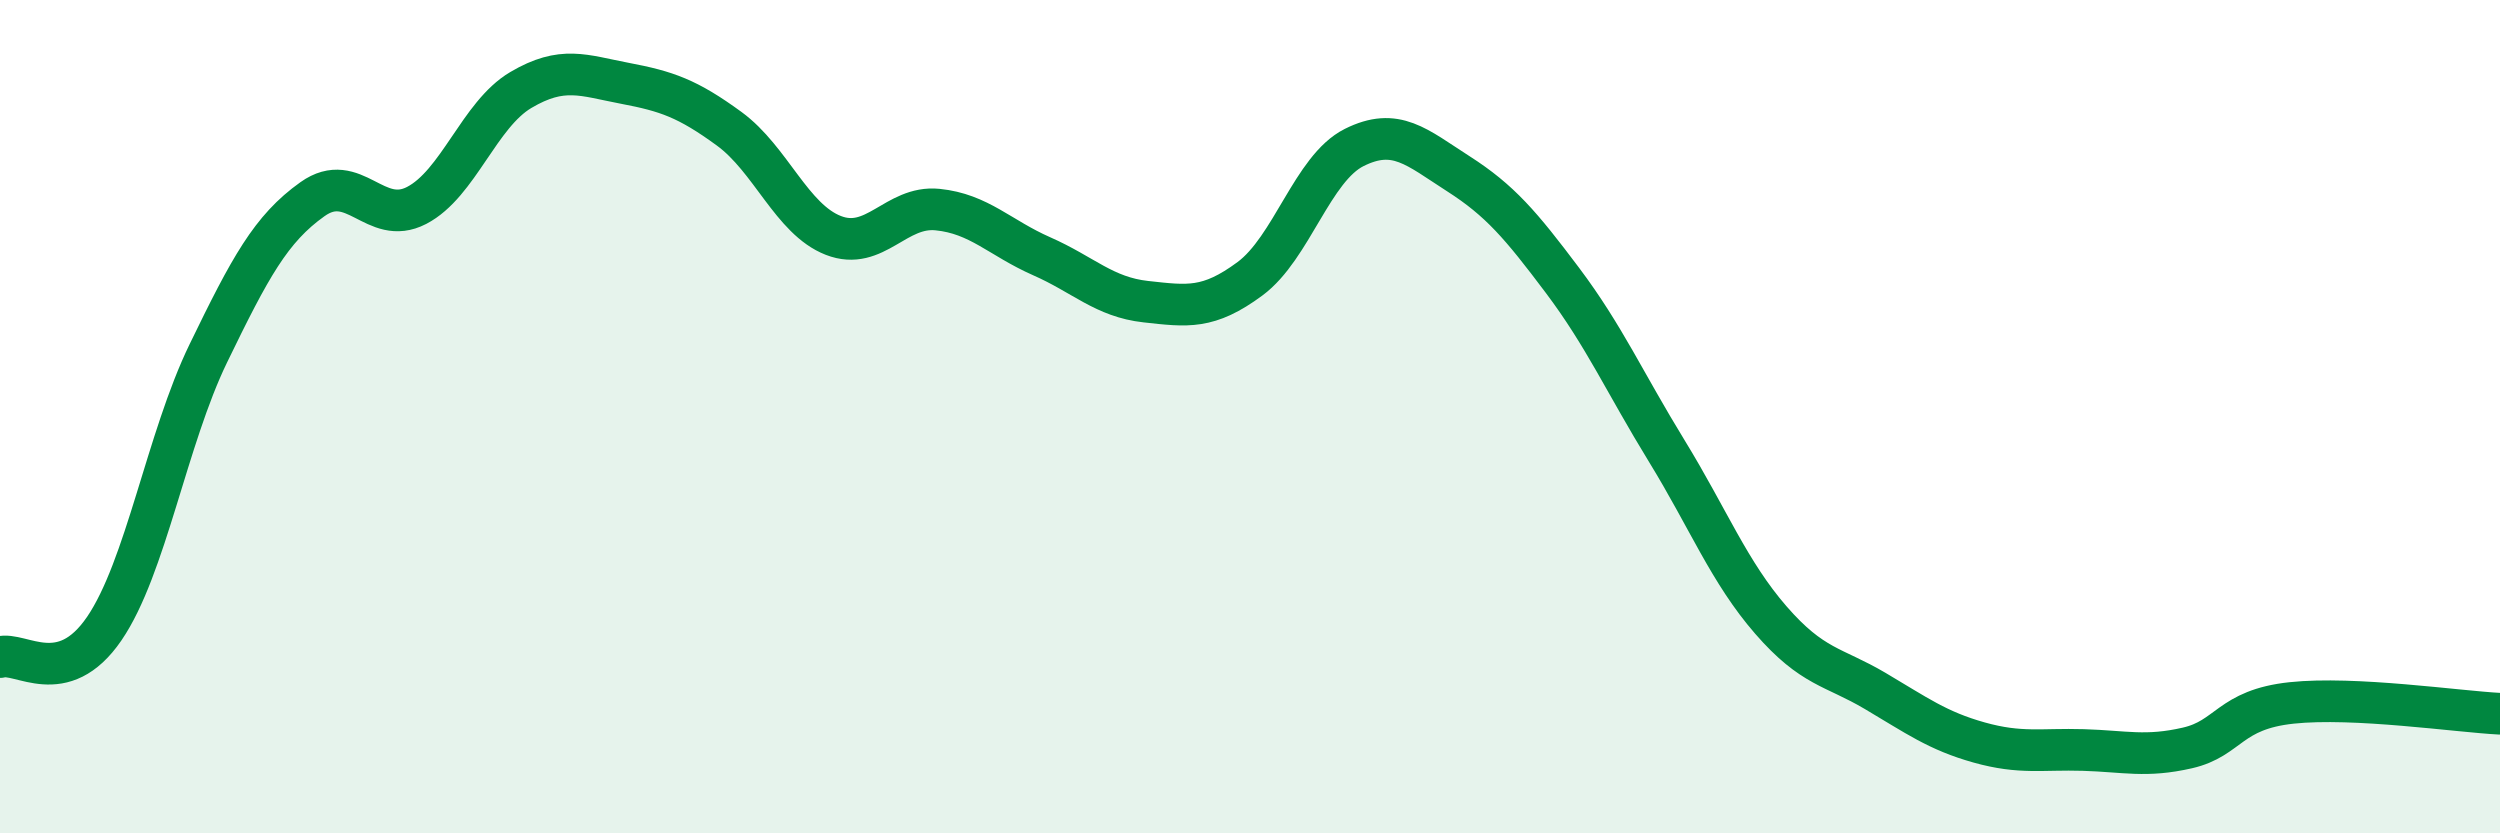
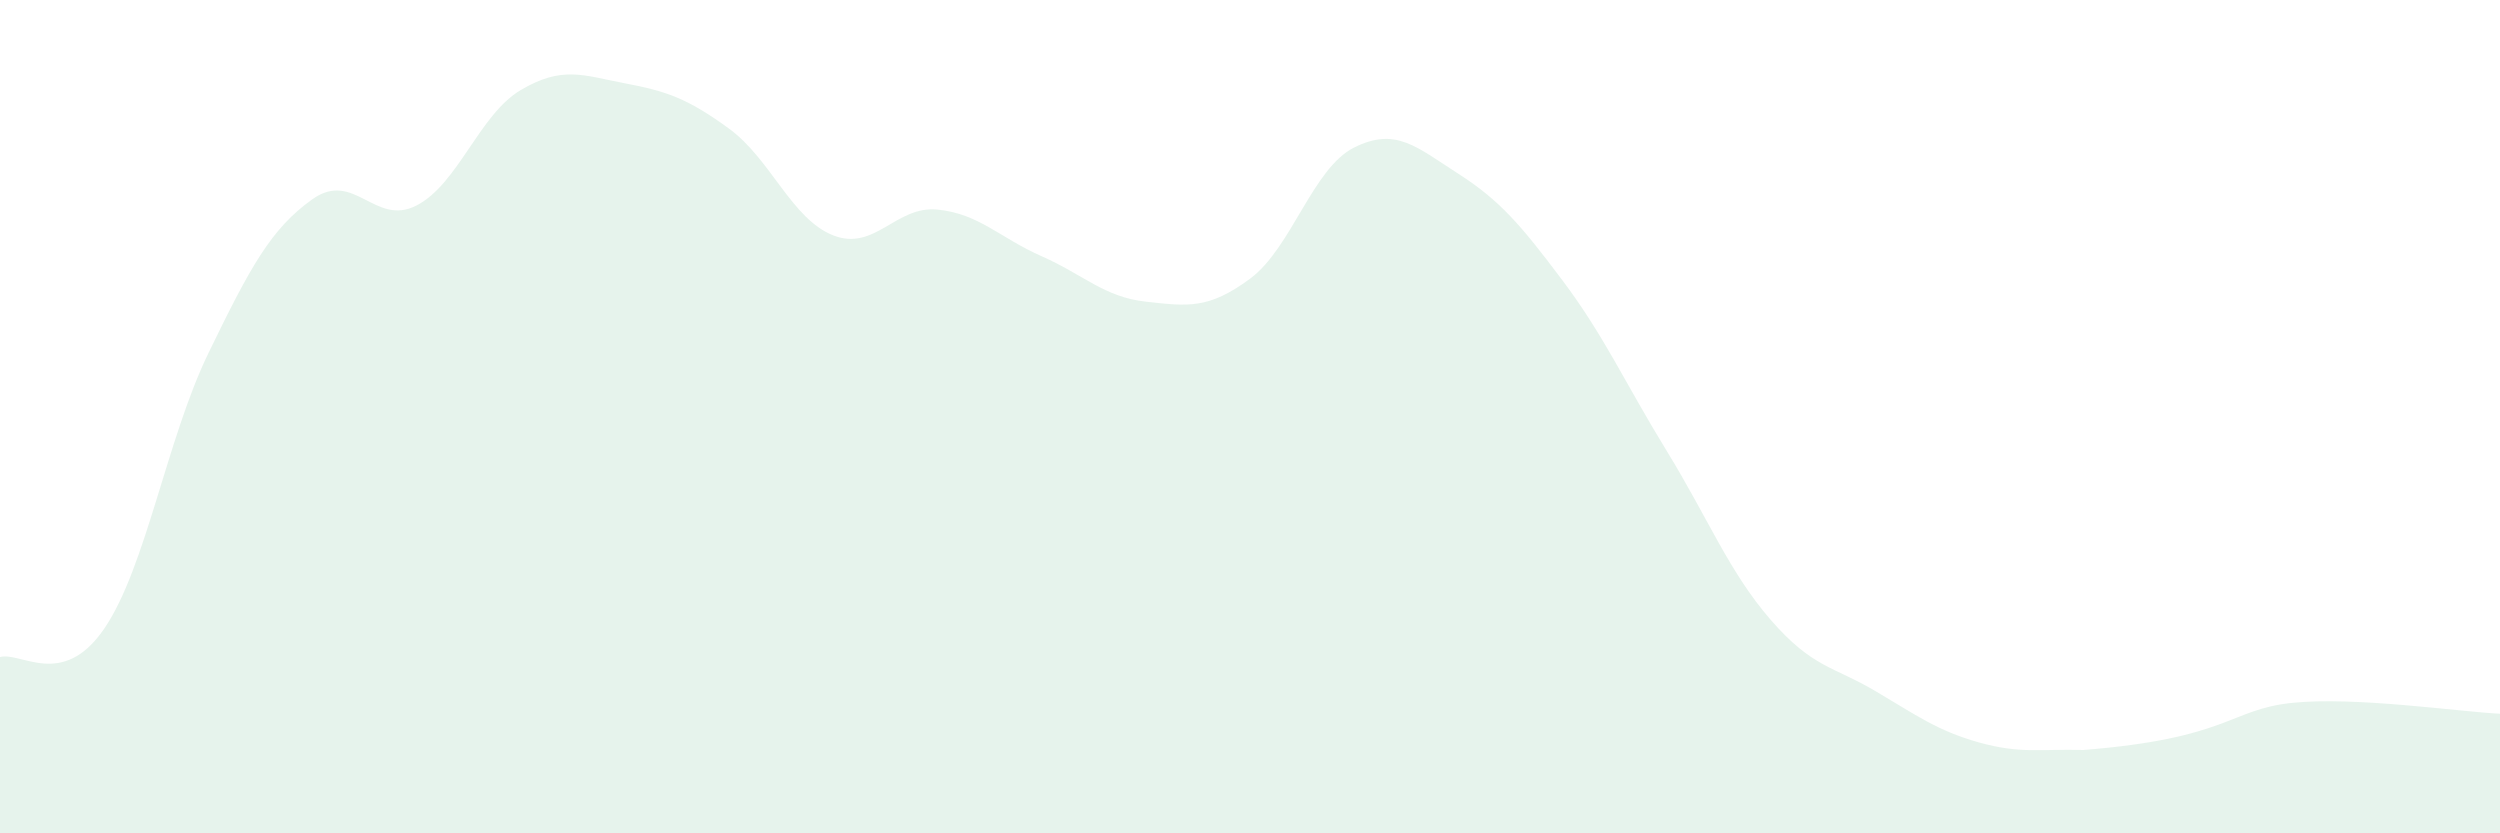
<svg xmlns="http://www.w3.org/2000/svg" width="60" height="20" viewBox="0 0 60 20">
-   <path d="M 0,15.77 C 0.5,15.63 1.5,16.55 2.5,15.09 C 3.5,13.63 4,10.54 5,8.48 C 6,6.42 6.5,5.49 7.5,4.78 C 8.5,4.07 9,5.45 10,4.93 C 11,4.41 11.5,2.75 12.5,2.16 C 13.5,1.57 14,1.81 15,2 C 16,2.19 16.5,2.36 17.5,3.09 C 18.5,3.82 19,5.26 20,5.65 C 21,6.04 21.5,4.93 22.5,5.03 C 23.5,5.13 24,5.71 25,6.15 C 26,6.59 26.5,7.13 27.5,7.24 C 28.5,7.35 29,7.43 30,6.69 C 31,5.95 31.5,4.04 32.5,3.54 C 33.5,3.04 34,3.53 35,4.17 C 36,4.81 36.5,5.4 37.5,6.73 C 38.5,8.06 39,9.19 40,10.82 C 41,12.45 41.5,13.73 42.5,14.88 C 43.5,16.03 44,15.99 45,16.58 C 46,17.17 46.5,17.54 47.5,17.82 C 48.5,18.1 49,17.97 50,18 C 51,18.03 51.5,18.18 52.5,17.95 C 53.5,17.72 53.5,17.03 55,16.87 C 56.5,16.71 59,17.08 60,17.13L60 20L0 20Z" fill="#008740" opacity="0.1" stroke-linecap="round" stroke-linejoin="round" />
-   <path d="M 0,15.77 C 0.5,15.63 1.5,16.55 2.5,15.09 C 3.5,13.63 4,10.54 5,8.48 C 6,6.42 6.5,5.49 7.5,4.78 C 8.5,4.07 9,5.45 10,4.93 C 11,4.41 11.5,2.75 12.5,2.16 C 13.5,1.57 14,1.81 15,2 C 16,2.19 16.5,2.36 17.5,3.09 C 18.5,3.82 19,5.26 20,5.65 C 21,6.04 21.5,4.93 22.5,5.03 C 23.5,5.13 24,5.71 25,6.15 C 26,6.59 26.5,7.13 27.5,7.24 C 28.5,7.35 29,7.43 30,6.69 C 31,5.95 31.5,4.04 32.5,3.54 C 33.5,3.04 34,3.53 35,4.17 C 36,4.81 36.5,5.4 37.5,6.73 C 38.5,8.06 39,9.19 40,10.82 C 41,12.45 41.5,13.73 42.5,14.88 C 43.5,16.03 44,15.99 45,16.58 C 46,17.17 46.5,17.54 47.5,17.82 C 48.5,18.1 49,17.97 50,18 C 51,18.03 51.5,18.18 52.5,17.95 C 53.5,17.72 53.5,17.03 55,16.87 C 56.5,16.71 59,17.08 60,17.13" stroke="#008740" stroke-width="1" fill="none" stroke-linecap="round" stroke-linejoin="round" />
+   <path d="M 0,15.77 C 0.5,15.63 1.5,16.55 2.5,15.09 C 3.5,13.63 4,10.54 5,8.48 C 6,6.42 6.5,5.49 7.5,4.78 C 8.5,4.07 9,5.45 10,4.93 C 11,4.41 11.5,2.75 12.5,2.16 C 13.5,1.57 14,1.81 15,2 C 16,2.19 16.5,2.36 17.5,3.09 C 18.5,3.82 19,5.26 20,5.65 C 21,6.04 21.5,4.93 22.5,5.03 C 23.5,5.13 24,5.71 25,6.15 C 26,6.59 26.5,7.13 27.5,7.24 C 28.5,7.35 29,7.43 30,6.69 C 31,5.95 31.5,4.04 32.5,3.54 C 33.5,3.04 34,3.53 35,4.17 C 36,4.81 36.5,5.4 37.5,6.73 C 38.5,8.06 39,9.19 40,10.82 C 41,12.45 41.5,13.73 42.5,14.88 C 43.5,16.03 44,15.99 45,16.58 C 46,17.17 46.5,17.54 47.5,17.82 C 48.5,18.1 49,17.97 50,18 C 53.5,17.72 53.5,17.03 55,16.87 C 56.5,16.71 59,17.08 60,17.13L60 20L0 20Z" fill="#008740" opacity="0.1" stroke-linecap="round" stroke-linejoin="round" />
</svg>